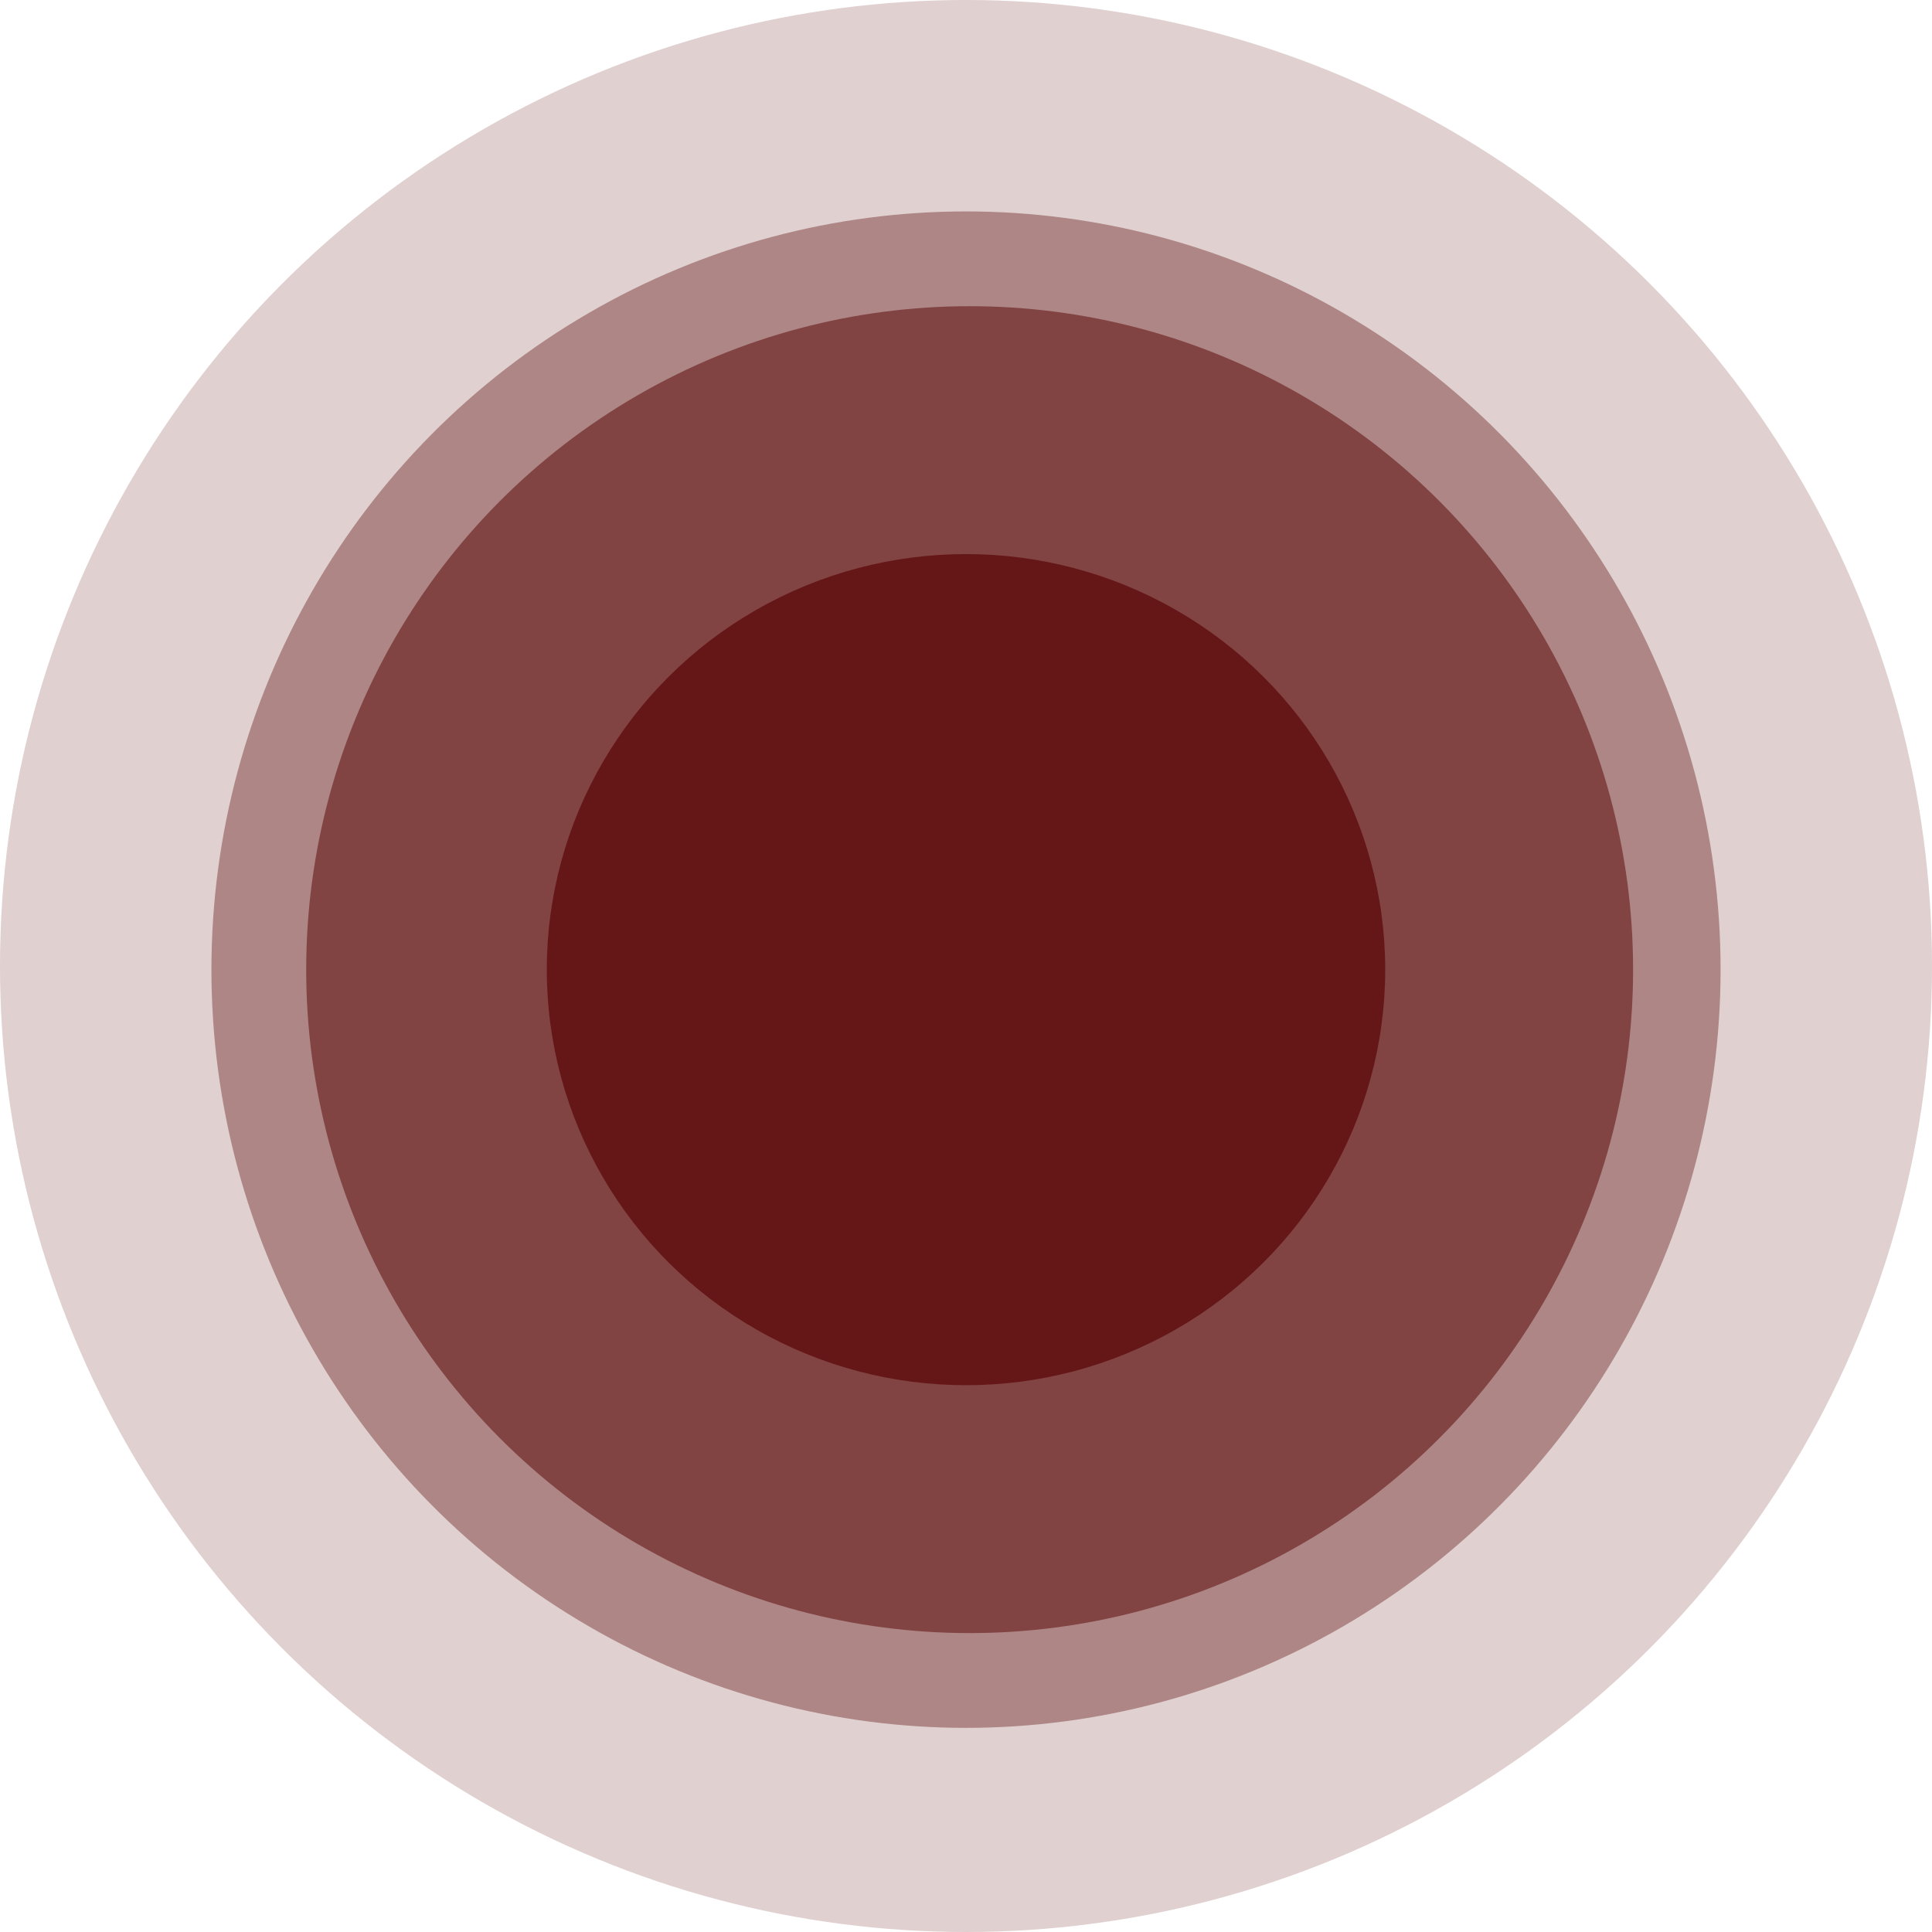
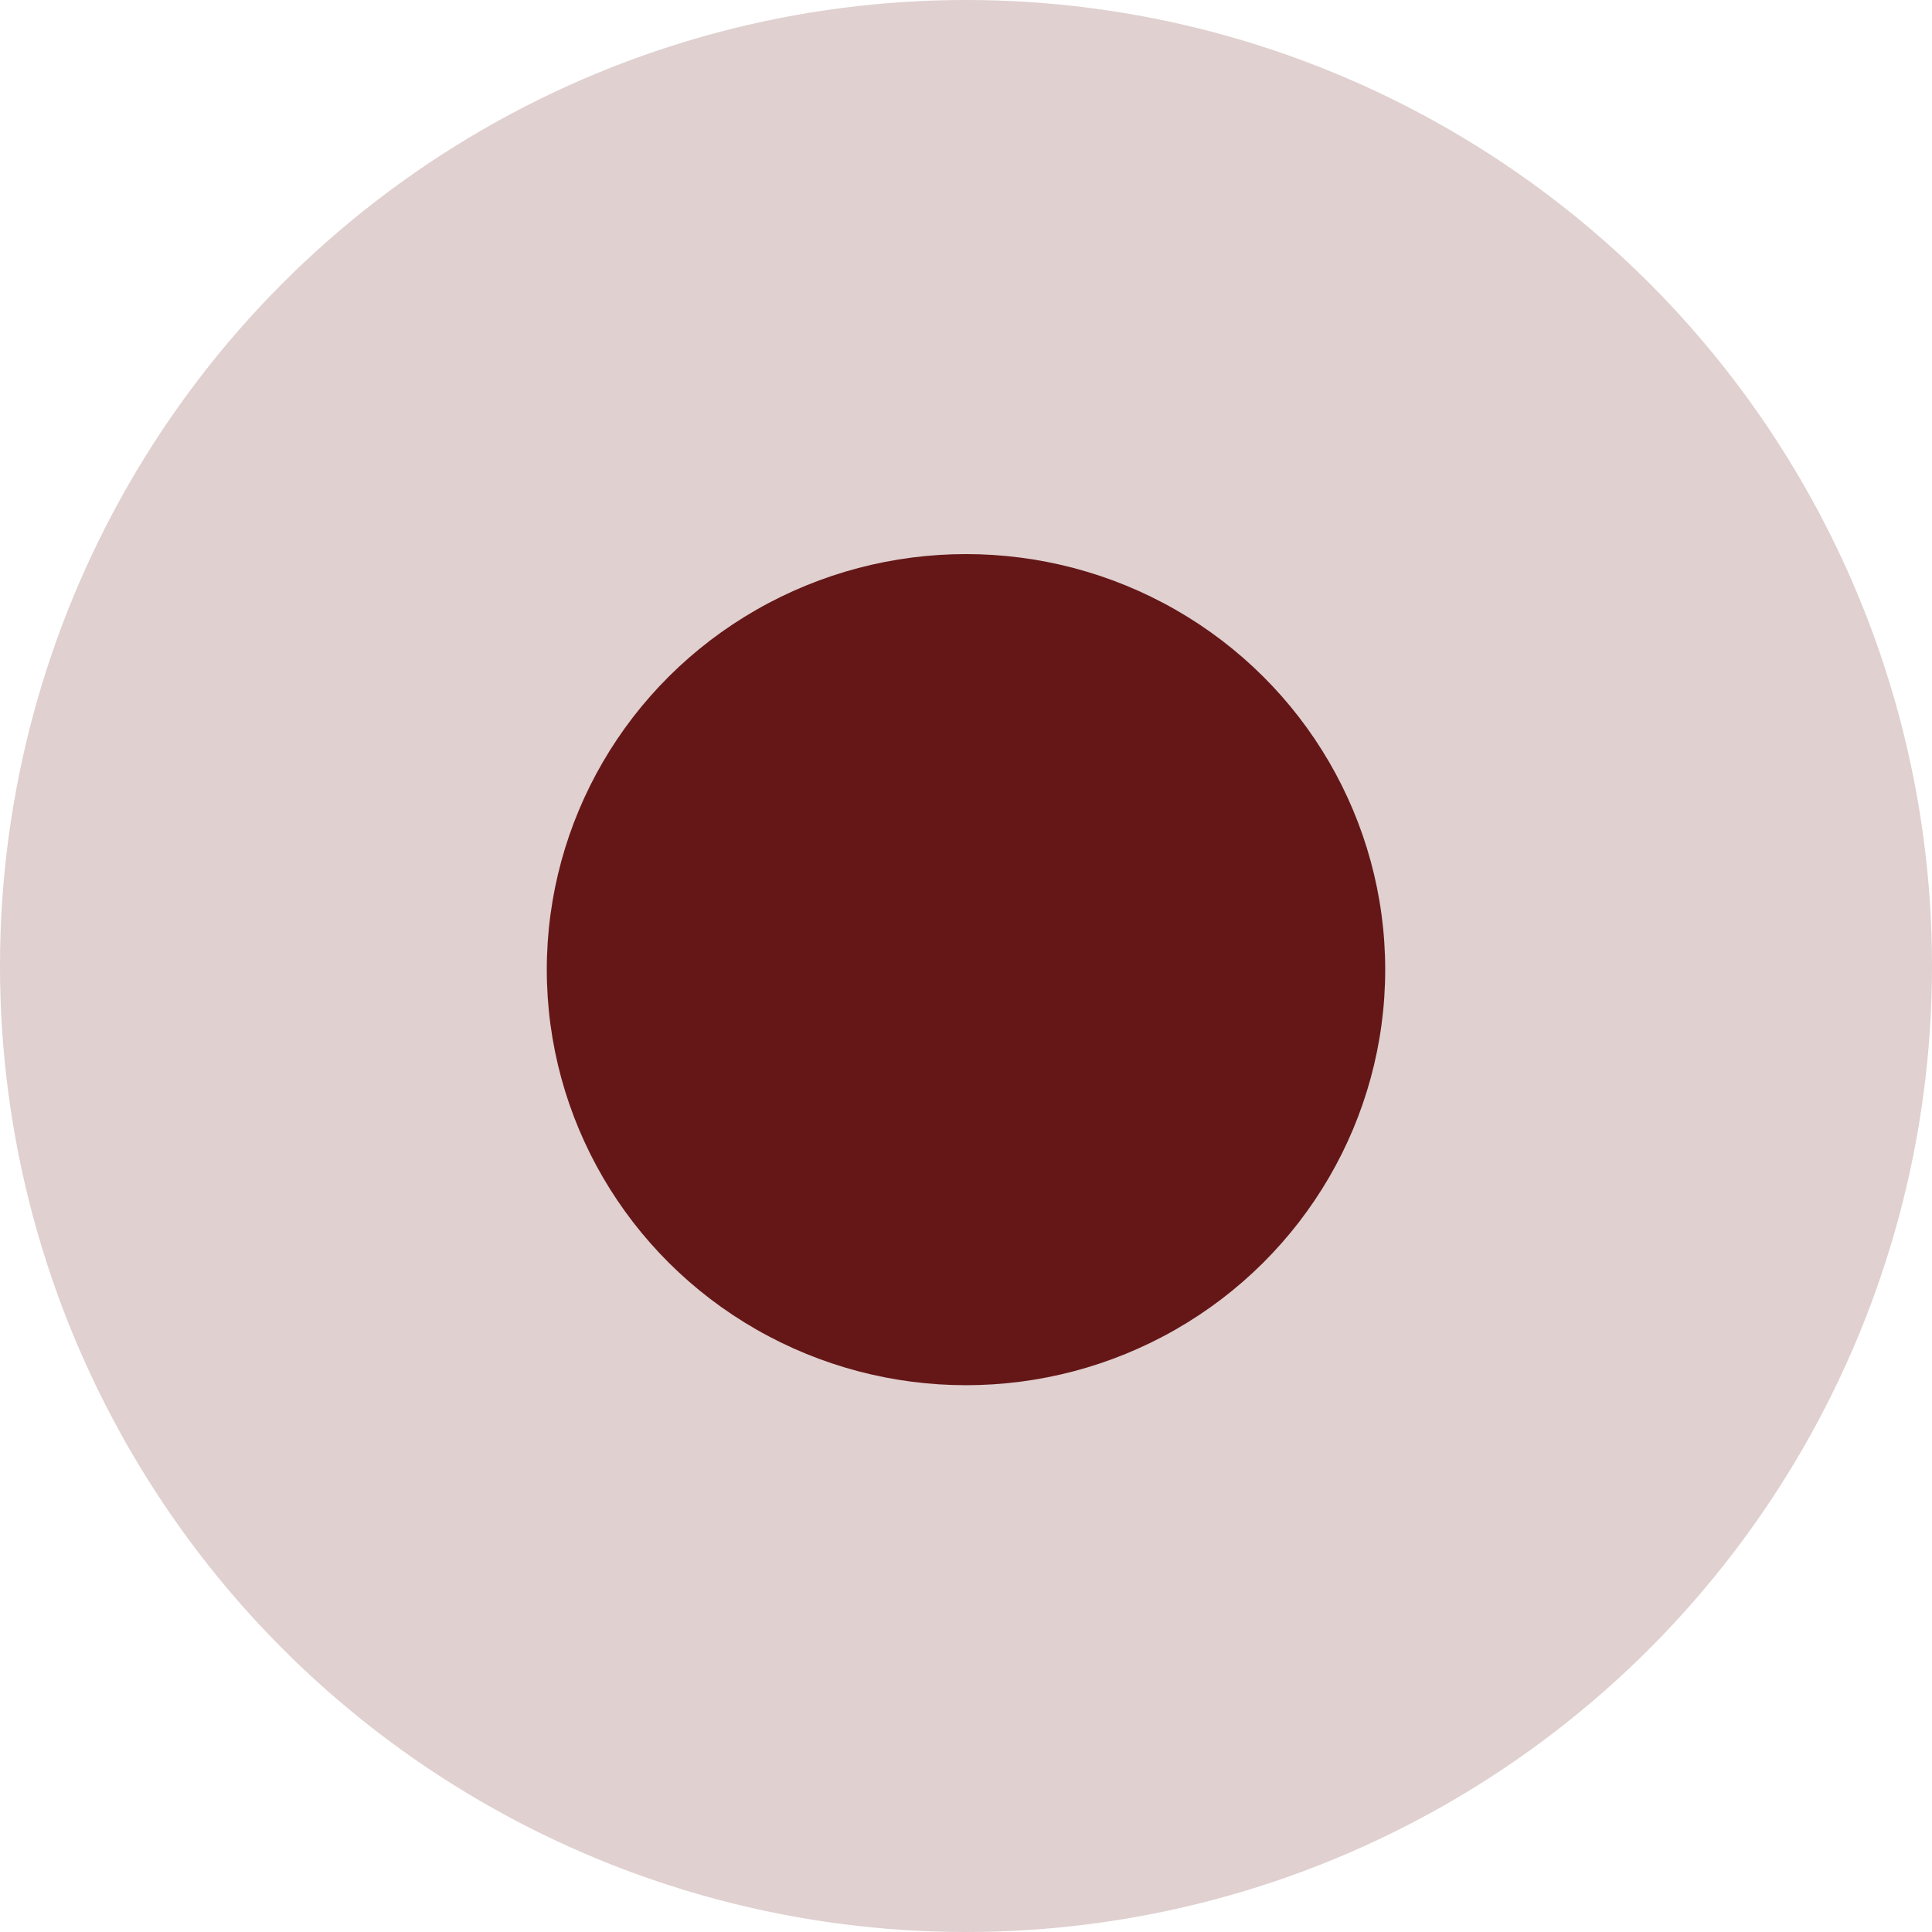
<svg xmlns="http://www.w3.org/2000/svg" width="265" height="265" viewBox="0 0 265 265" fill="none">
  <circle cx="132.5" cy="132.5" r="132.5" fill="#651717" fill-opacity="0.2" />
-   <ellipse cx="132.5" cy="133" rx="103.5" ry="104" fill="#651717" fill-opacity="0.4" />
-   <circle cx="133" cy="133" r="91" fill="#651717" fill-opacity="0.6" />
  <ellipse cx="132.5" cy="133" rx="57.5" ry="57" fill="#651717" />
</svg>